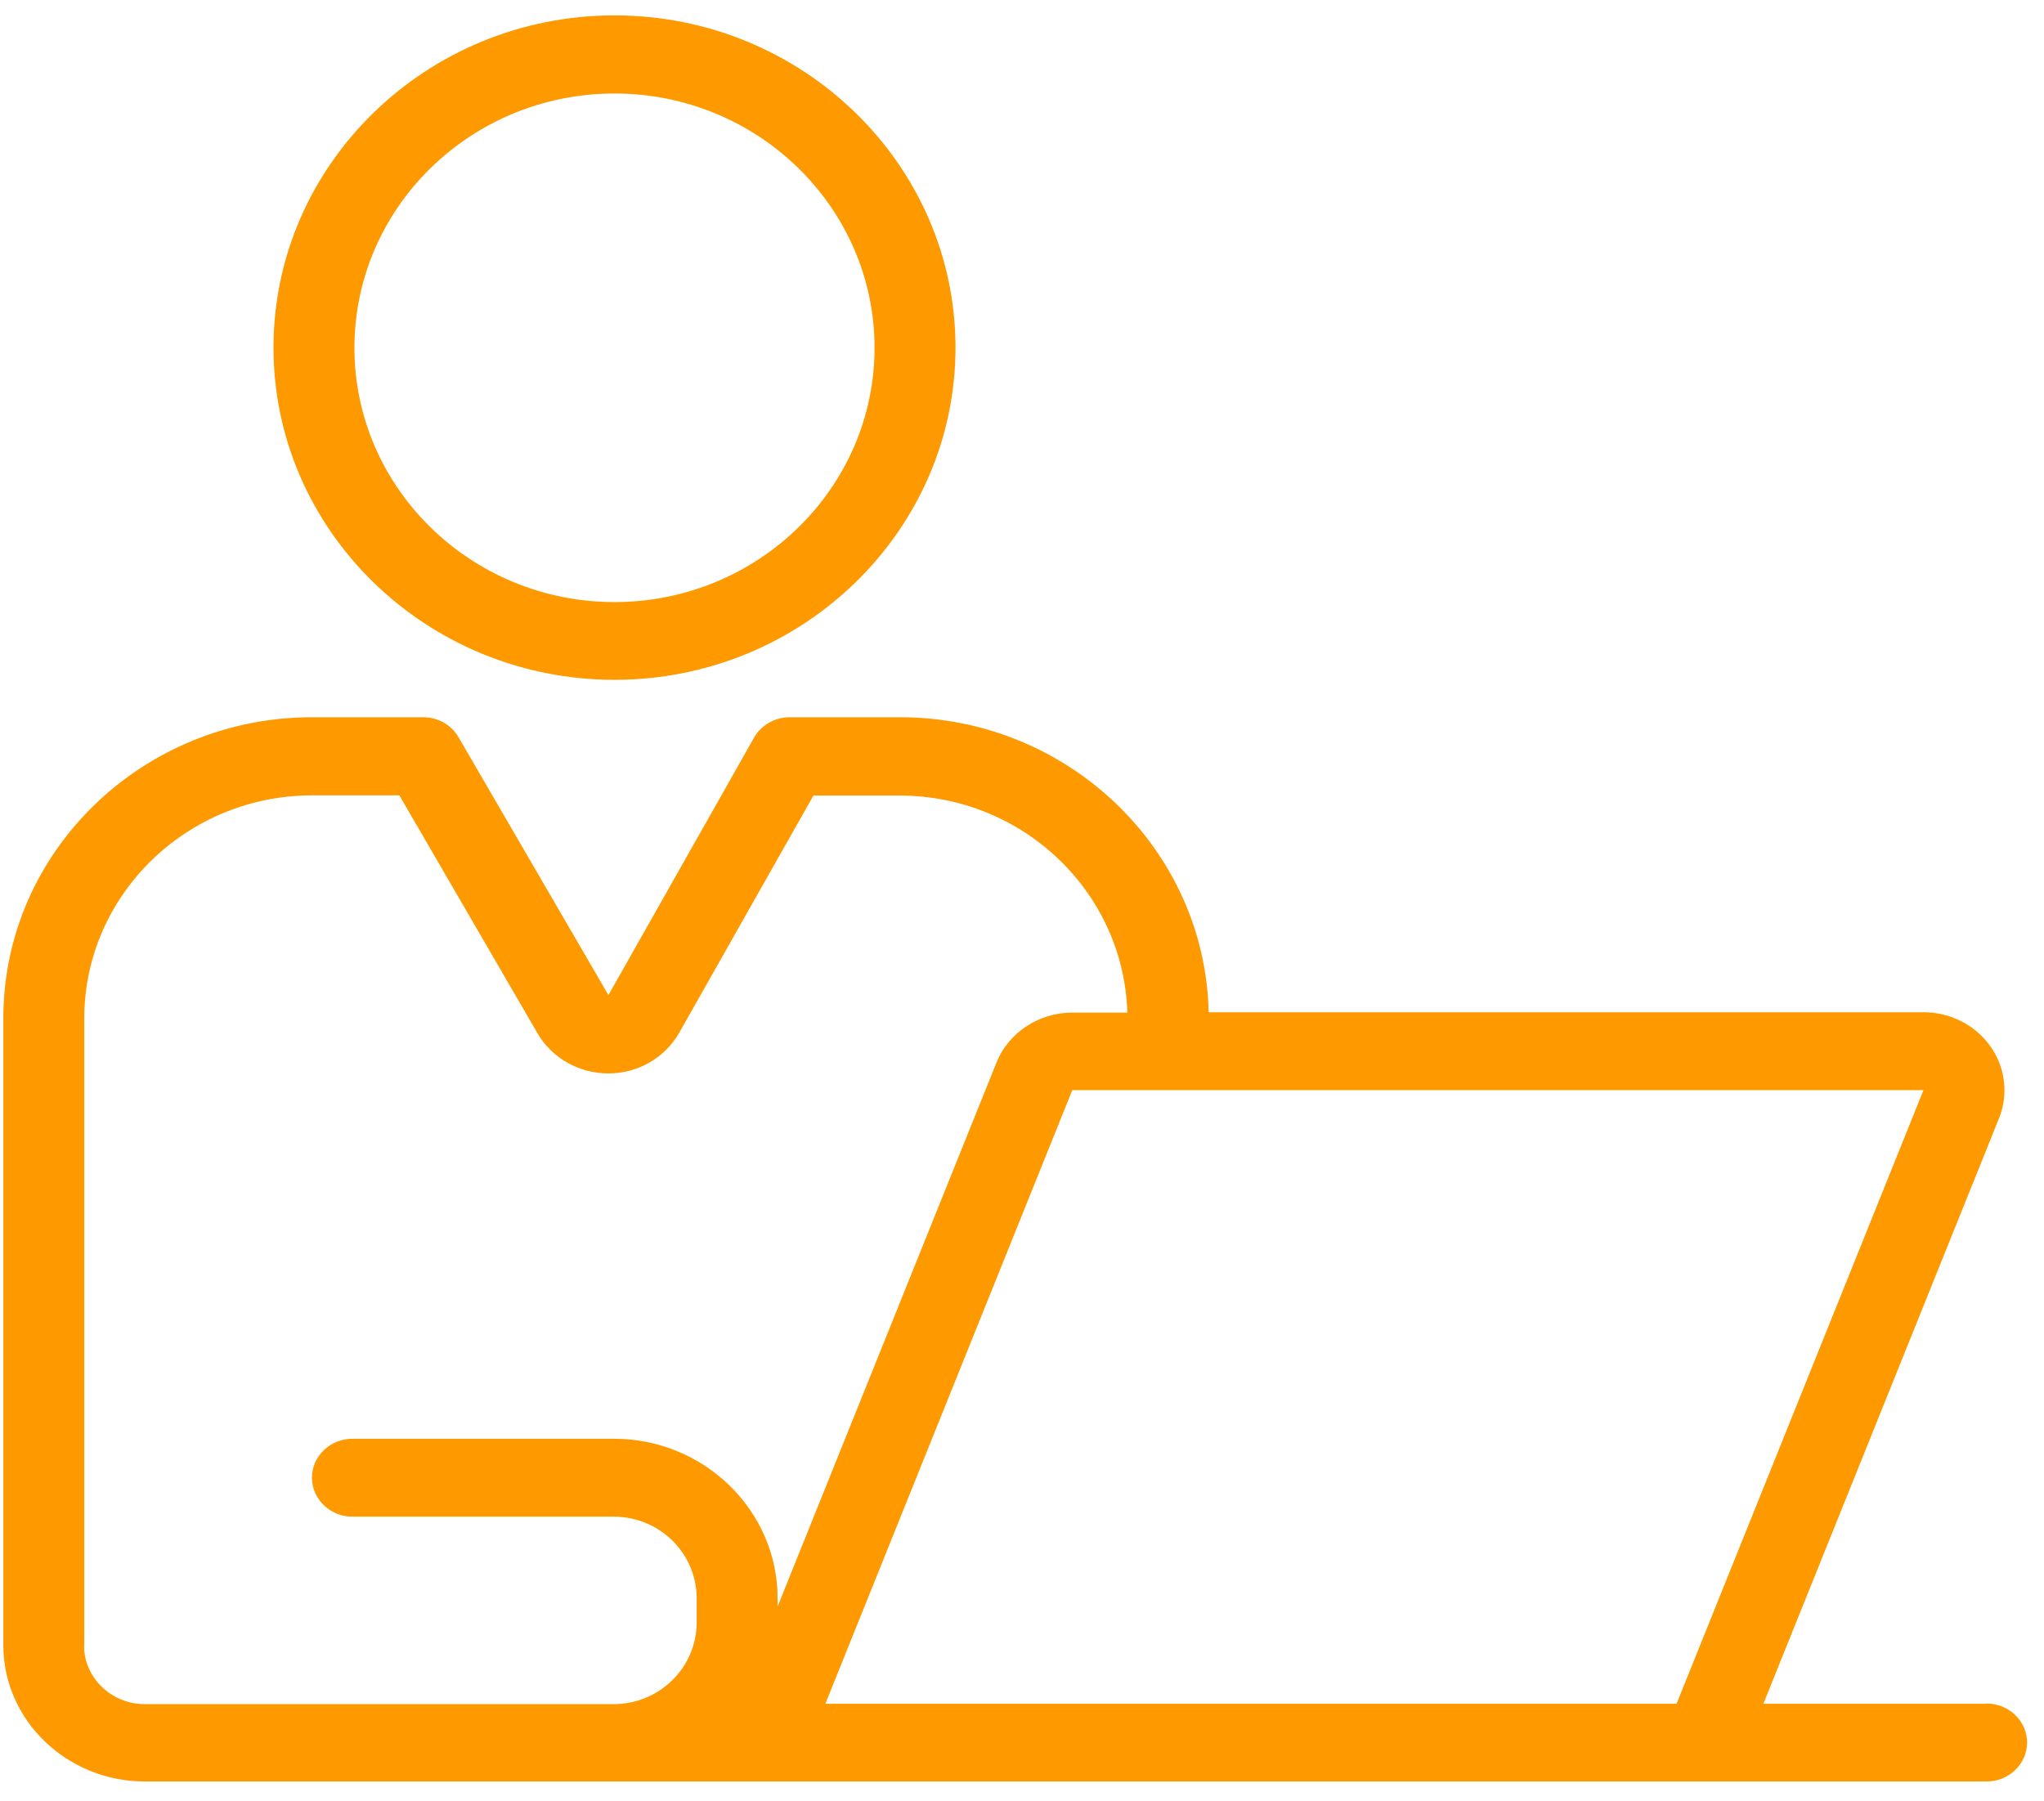
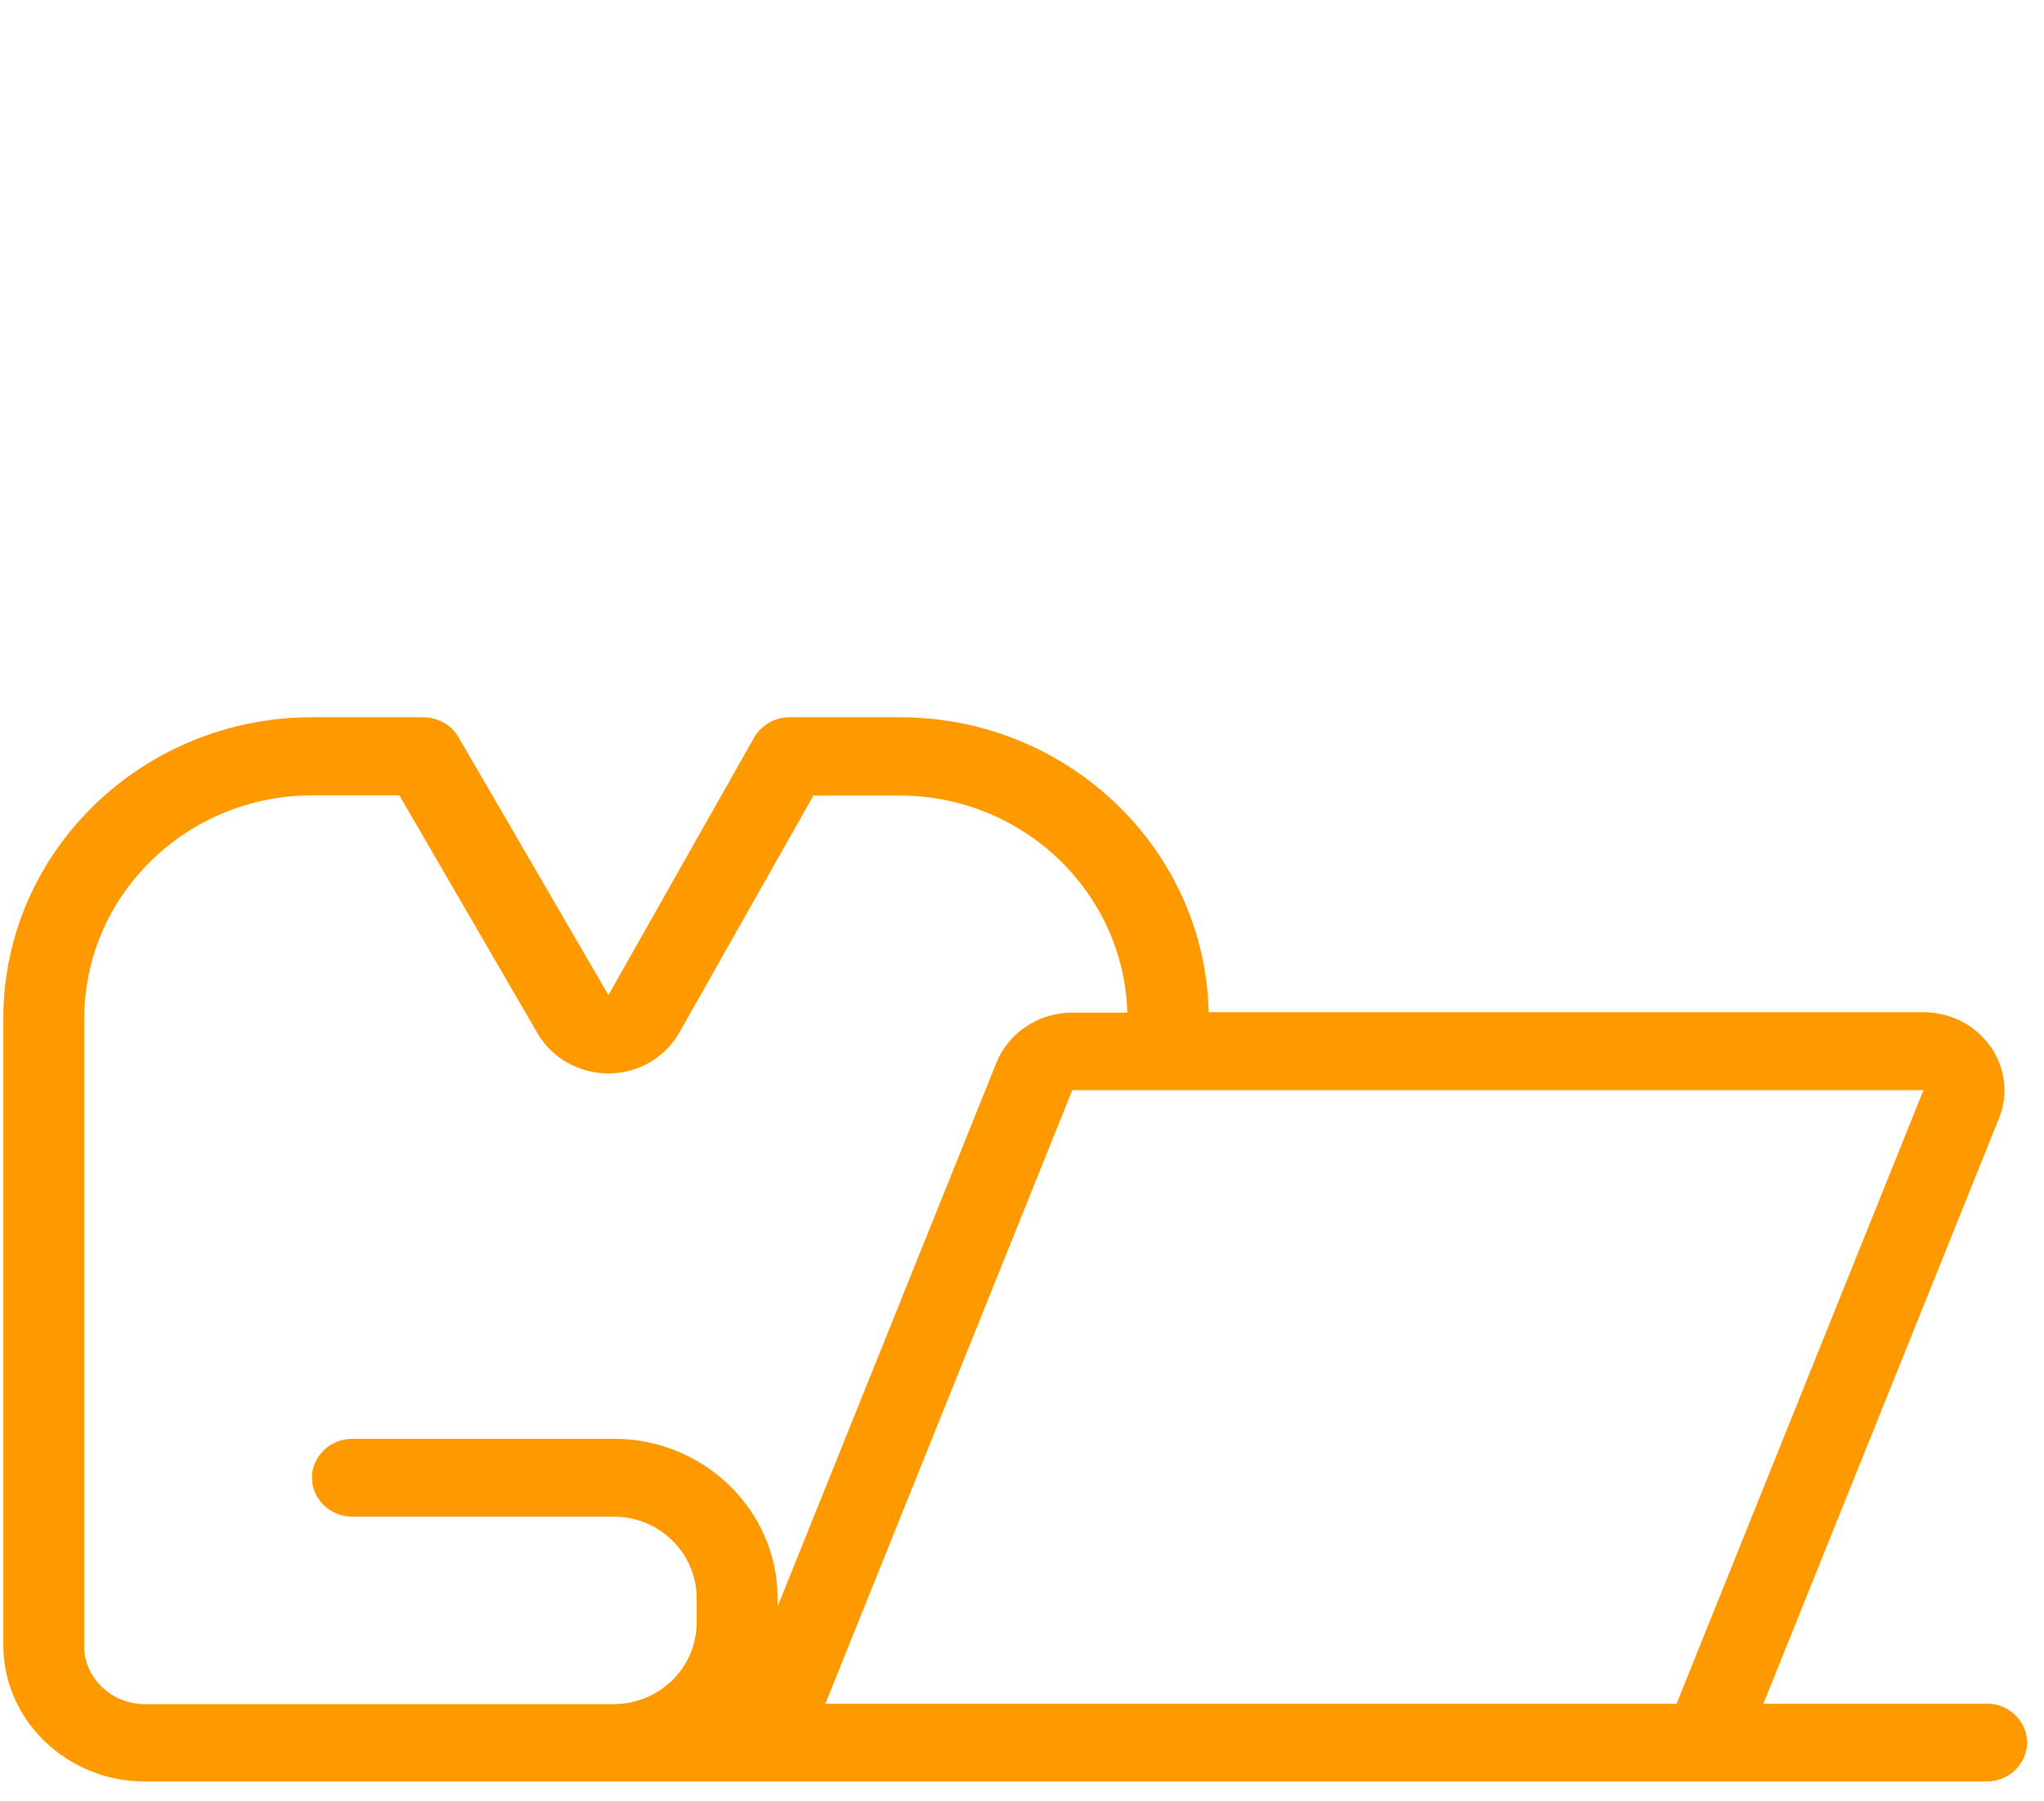
<svg xmlns="http://www.w3.org/2000/svg" width="101" height="89" viewBox="0 0 101 89" fill="none">
-   <path d="M30.364 33.595C21.074 33.595 13.514 26.229 13.514 17.177C13.514 8.126 21.074 0.76 30.364 0.76C39.654 0.76 47.214 8.126 47.214 17.177C47.214 26.229 39.654 33.595 30.364 33.595ZM30.364 4.621C23.274 4.621 17.514 10.254 17.514 17.187C17.514 24.12 23.284 29.753 30.364 29.753C37.444 29.753 43.214 24.12 43.214 17.187C43.214 10.254 37.444 4.621 30.364 4.621Z" fill="#FF9900" />
  <path d="M98.164 84.195H87.134L98.774 55.27C99.254 54.085 99.094 52.747 98.344 51.697C97.594 50.648 96.364 50.022 95.044 50.022H59.724C59.544 41.962 52.774 35.444 44.464 35.444H39.024C38.294 35.444 37.614 35.829 37.264 36.445L30.064 49.175L22.654 36.426C22.304 35.819 21.634 35.444 20.904 35.444H15.424C7.004 35.444 0.164 42.117 0.164 50.32V81.297C0.164 85.013 3.304 88.037 7.164 88.037H98.164C99.264 88.037 100.164 87.17 100.164 86.111C100.164 85.052 99.264 84.185 98.164 84.185V84.195ZM95.044 53.873L82.844 84.195H40.784L52.984 53.873H95.044ZM4.164 81.306V50.33C4.164 44.254 9.214 39.305 15.424 39.305H19.734L26.564 51.071C27.274 52.285 28.604 53.045 30.054 53.045H30.074C31.534 53.045 32.864 52.265 33.564 51.033L40.194 39.314H44.444C50.554 39.314 55.534 44.1 55.704 50.041H52.974C51.334 50.041 49.834 51.033 49.244 52.496L38.424 79.39V78.986C38.424 74.643 34.794 71.1 30.334 71.1H17.414C16.314 71.1 15.414 71.966 15.414 73.025C15.414 74.085 16.314 74.951 17.414 74.951H30.334C32.594 74.951 34.424 76.761 34.424 78.986V80.18C34.424 82.404 32.584 84.214 30.324 84.214H7.154C5.504 84.214 4.154 82.914 4.154 81.326L4.164 81.306Z" fill="#FF9900" />
</svg>